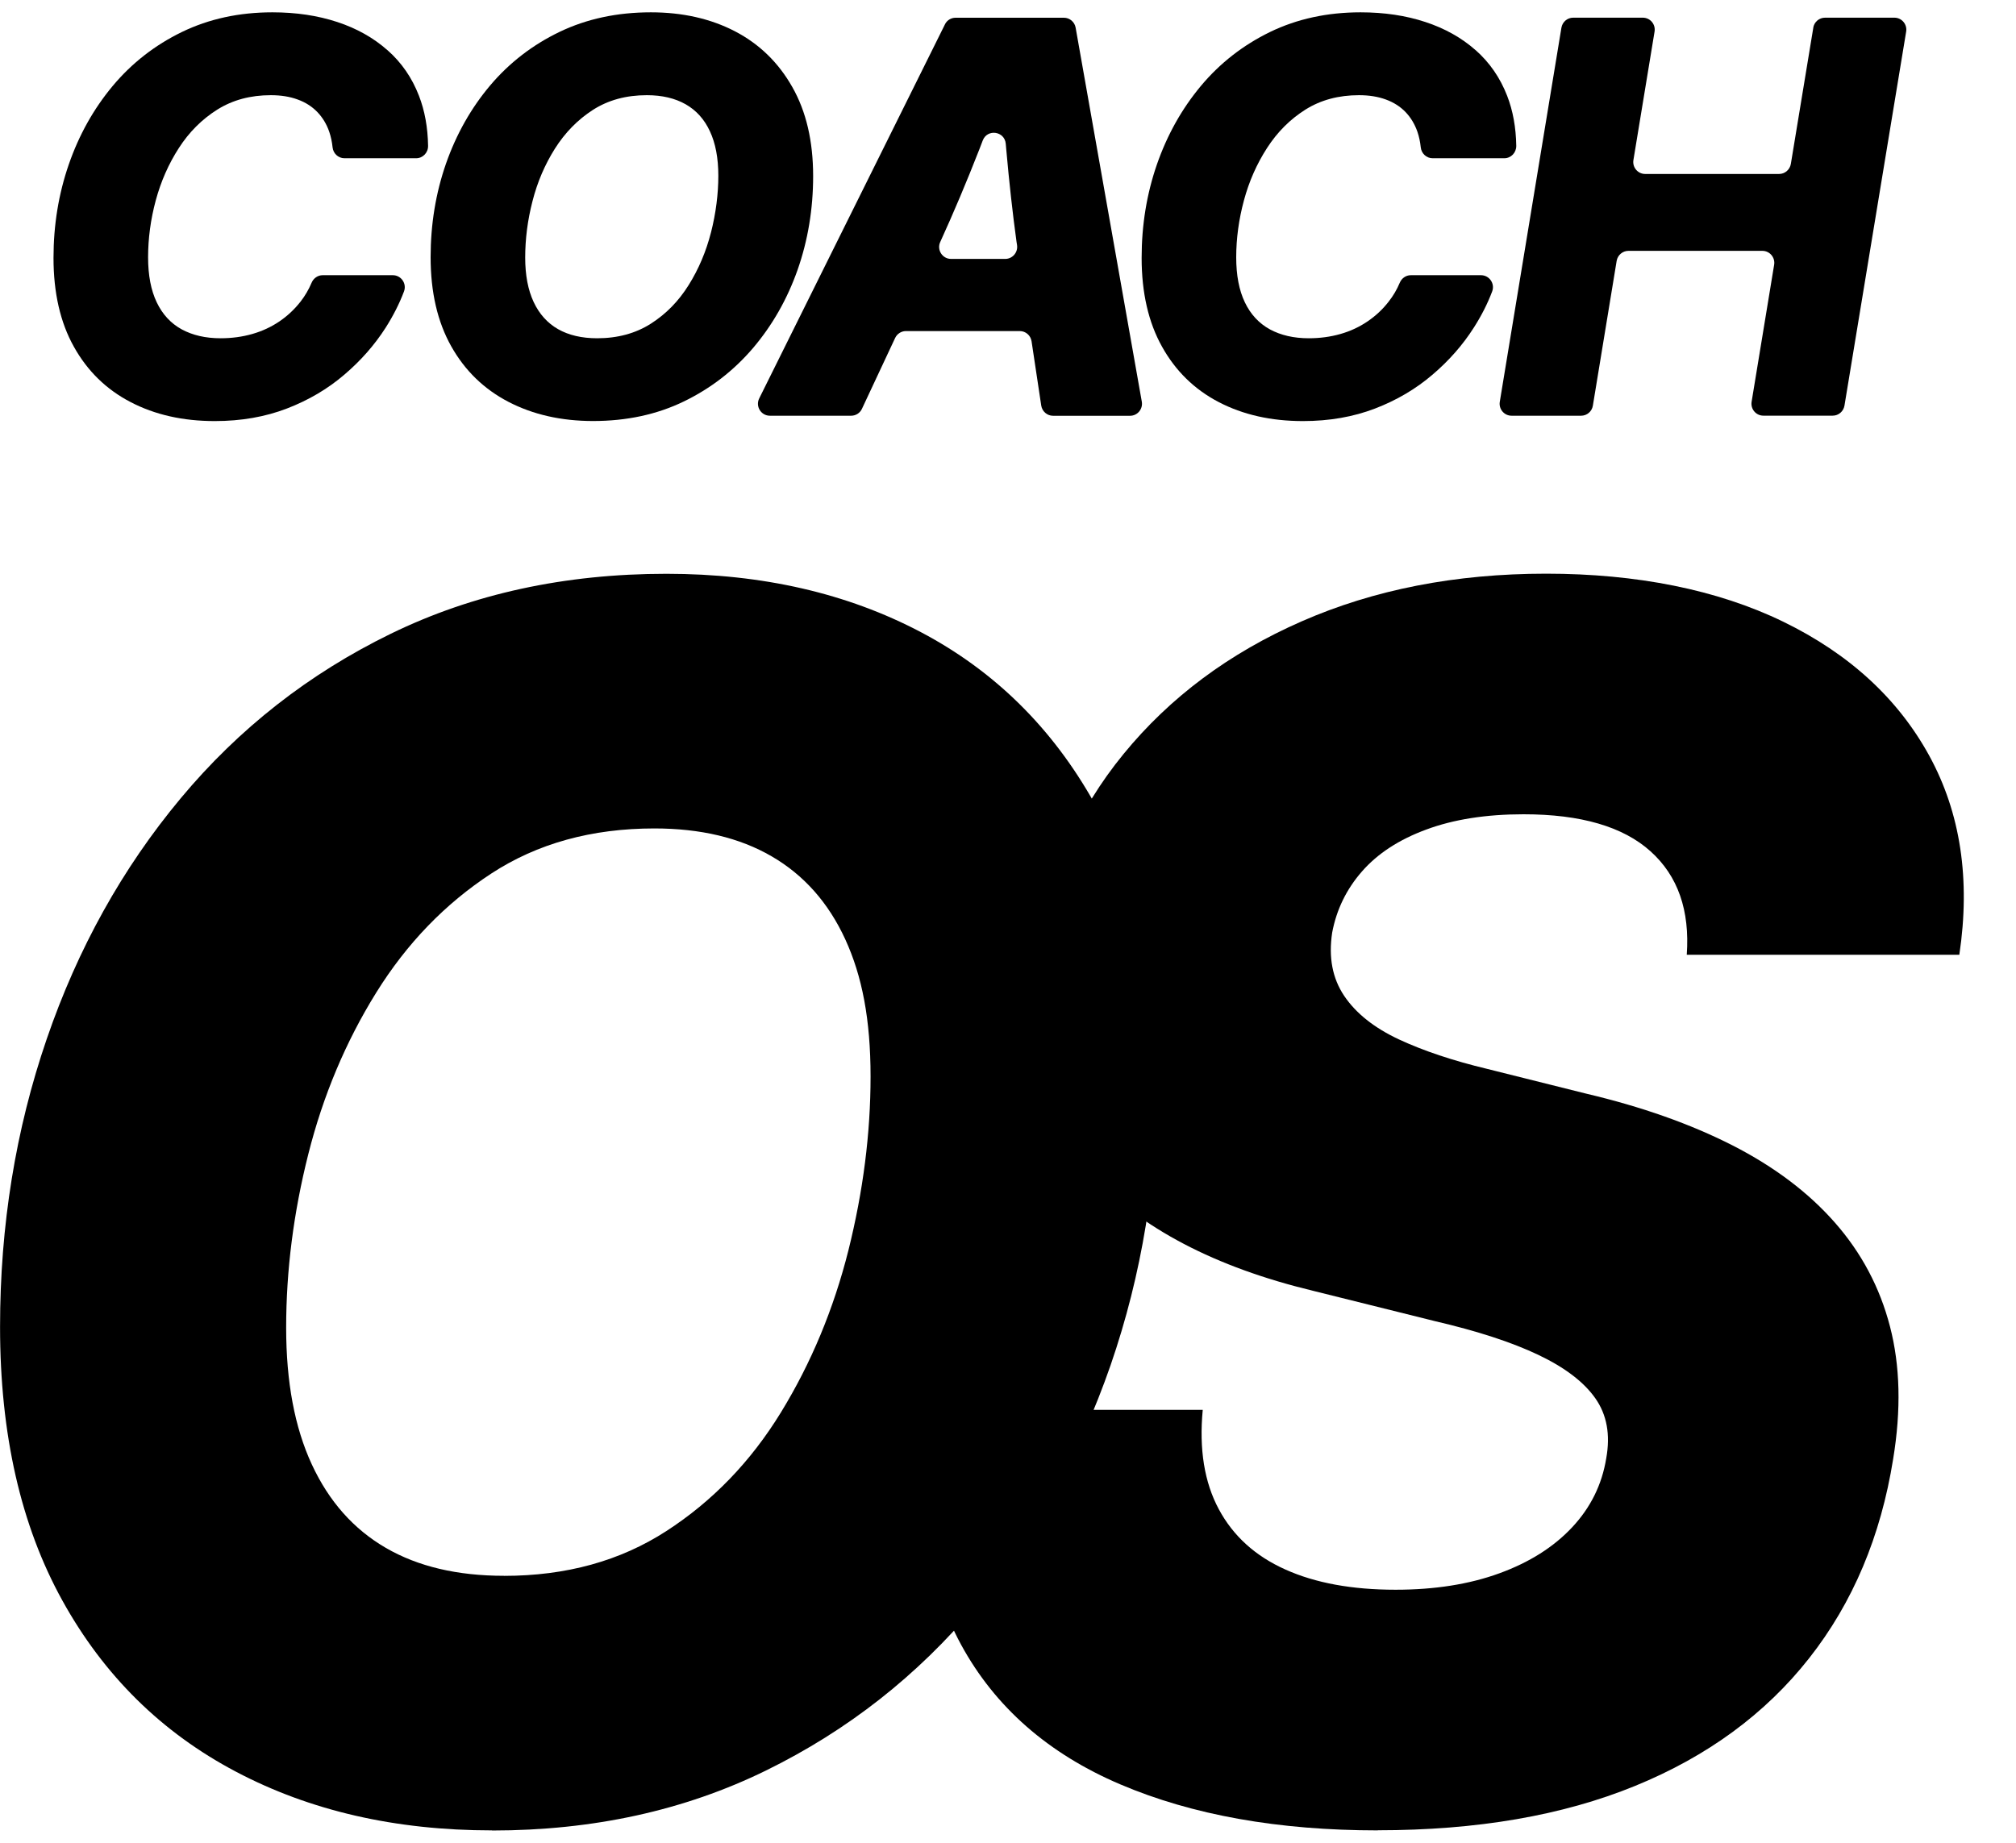
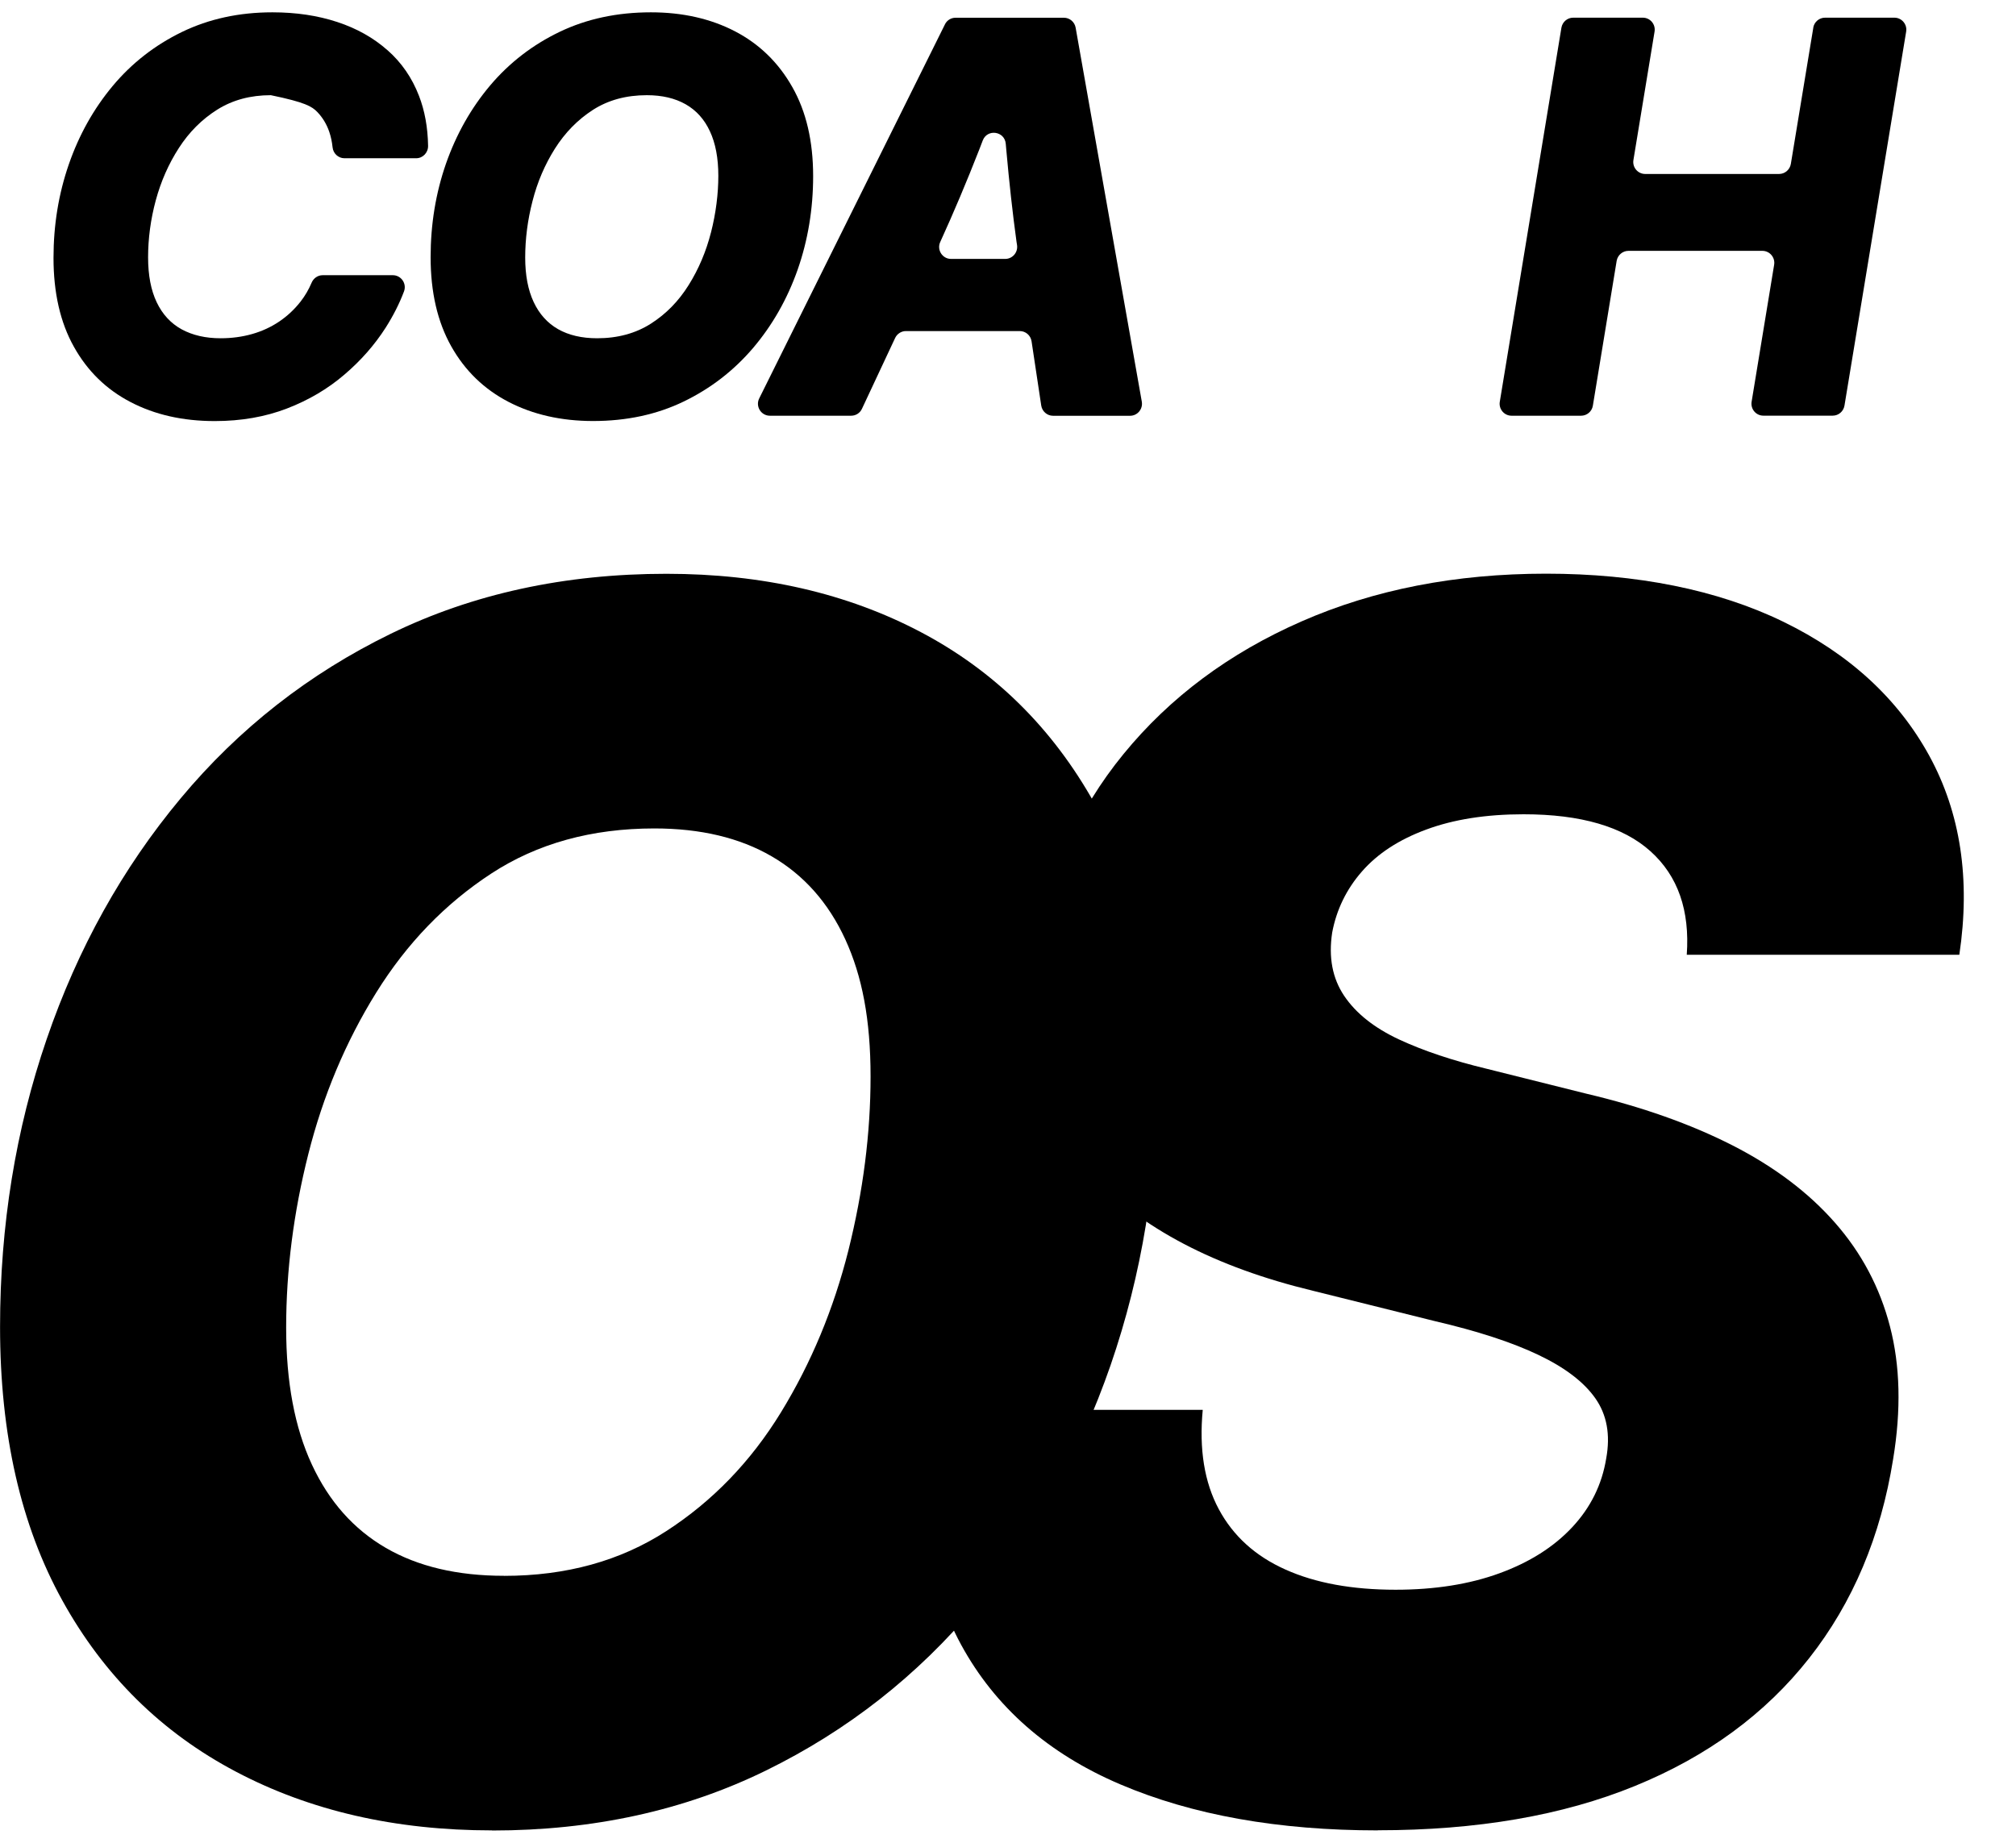
<svg xmlns="http://www.w3.org/2000/svg" width="35" height="32" viewBox="0 0 35 32" fill="none">
  <g clip-path="url(#clip0_274_65192)">
-     <path d="M6.726 0.871C6.483 0.656 6.193 0.493 5.855 0.382C5.516 0.27 5.141 0.214 4.729 0.214C4.151 0.214 3.628 0.328 3.159 0.555C2.69 0.783 2.289 1.095 1.957 1.492C1.625 1.89 1.371 2.344 1.194 2.856C1.017 3.368 0.929 3.908 0.929 4.478C0.929 5.083 1.046 5.598 1.282 6.02C1.517 6.442 1.845 6.763 2.267 6.982C2.688 7.202 3.175 7.312 3.729 7.312C4.187 7.312 4.604 7.239 4.981 7.094C5.358 6.949 5.69 6.753 5.977 6.507C6.265 6.262 6.504 5.989 6.695 5.691C6.827 5.483 6.934 5.273 7.014 5.06C7.065 4.924 6.964 4.779 6.82 4.779H5.601C5.518 4.779 5.443 4.831 5.41 4.909C5.36 5.028 5.296 5.137 5.219 5.236C5.114 5.371 4.991 5.486 4.85 5.582C4.708 5.678 4.551 5.751 4.379 5.8C4.207 5.849 4.024 5.874 3.83 5.874C3.569 5.874 3.344 5.822 3.154 5.719C2.965 5.615 2.821 5.459 2.721 5.25C2.621 5.041 2.571 4.781 2.571 4.469C2.571 4.141 2.615 3.811 2.704 3.48C2.794 3.149 2.927 2.846 3.106 2.569C3.284 2.293 3.506 2.071 3.773 1.903C4.039 1.736 4.349 1.653 4.702 1.653C4.878 1.653 5.033 1.678 5.168 1.728C5.304 1.777 5.417 1.85 5.509 1.945C5.601 2.041 5.671 2.156 5.717 2.291C5.745 2.374 5.764 2.463 5.774 2.559C5.785 2.665 5.873 2.748 5.98 2.748H7.225C7.341 2.748 7.434 2.651 7.432 2.533C7.427 2.212 7.374 1.922 7.274 1.664C7.153 1.35 6.971 1.086 6.727 0.871H6.726Z" fill="black" />
+     <path d="M6.726 0.871C6.483 0.656 6.193 0.493 5.855 0.382C5.516 0.27 5.141 0.214 4.729 0.214C4.151 0.214 3.628 0.328 3.159 0.555C2.69 0.783 2.289 1.095 1.957 1.492C1.625 1.89 1.371 2.344 1.194 2.856C1.017 3.368 0.929 3.908 0.929 4.478C0.929 5.083 1.046 5.598 1.282 6.02C1.517 6.442 1.845 6.763 2.267 6.982C2.688 7.202 3.175 7.312 3.729 7.312C4.187 7.312 4.604 7.239 4.981 7.094C5.358 6.949 5.69 6.753 5.977 6.507C6.265 6.262 6.504 5.989 6.695 5.691C6.827 5.483 6.934 5.273 7.014 5.06C7.065 4.924 6.964 4.779 6.82 4.779H5.601C5.518 4.779 5.443 4.831 5.41 4.909C5.36 5.028 5.296 5.137 5.219 5.236C5.114 5.371 4.991 5.486 4.85 5.582C4.708 5.678 4.551 5.751 4.379 5.8C4.207 5.849 4.024 5.874 3.83 5.874C3.569 5.874 3.344 5.822 3.154 5.719C2.965 5.615 2.821 5.459 2.721 5.25C2.621 5.041 2.571 4.781 2.571 4.469C2.571 4.141 2.615 3.811 2.704 3.48C2.794 3.149 2.927 2.846 3.106 2.569C3.284 2.293 3.506 2.071 3.773 1.903C4.039 1.736 4.349 1.653 4.702 1.653C5.304 1.777 5.417 1.85 5.509 1.945C5.601 2.041 5.671 2.156 5.717 2.291C5.745 2.374 5.764 2.463 5.774 2.559C5.785 2.665 5.873 2.748 5.98 2.748H7.225C7.341 2.748 7.434 2.651 7.432 2.533C7.427 2.212 7.374 1.922 7.274 1.664C7.153 1.35 6.971 1.086 6.727 0.871H6.726Z" fill="black" />
    <path d="M14.117 3.058C14.117 2.452 13.997 1.936 13.755 1.511C13.514 1.085 13.182 0.763 12.759 0.543C12.336 0.324 11.85 0.214 11.3 0.214C10.715 0.214 10.188 0.327 9.718 0.552C9.247 0.778 8.845 1.088 8.511 1.482C8.178 1.877 7.922 2.33 7.743 2.841C7.565 3.353 7.476 3.895 7.476 4.467C7.476 5.073 7.595 5.588 7.833 6.012C8.071 6.436 8.403 6.758 8.829 6.979C9.255 7.2 9.745 7.311 10.298 7.311C10.879 7.311 11.404 7.198 11.871 6.972C12.338 6.746 12.739 6.436 13.075 6.042C13.41 5.647 13.668 5.194 13.848 4.683C14.027 4.171 14.117 3.629 14.117 3.057V3.058ZM12.344 4.034C12.259 4.367 12.13 4.672 11.956 4.95C11.782 5.229 11.564 5.452 11.299 5.621C11.035 5.789 10.724 5.874 10.367 5.874C10.1 5.874 9.874 5.821 9.689 5.716C9.505 5.611 9.363 5.454 9.265 5.245C9.167 5.036 9.118 4.779 9.118 4.473C9.118 4.148 9.16 3.821 9.245 3.492C9.329 3.162 9.459 2.859 9.634 2.581C9.81 2.303 10.03 2.078 10.294 1.908C10.559 1.738 10.87 1.653 11.23 1.653C11.495 1.653 11.719 1.706 11.904 1.811C12.088 1.916 12.229 2.072 12.325 2.28C12.422 2.487 12.471 2.745 12.471 3.054C12.471 3.363 12.429 3.703 12.344 4.035V4.034Z" fill="black" />
    <path d="M16.406 0.422L13.181 6.918C13.112 7.056 13.212 7.219 13.366 7.219H14.777C14.857 7.219 14.93 7.173 14.964 7.1L15.541 5.868C15.576 5.795 15.649 5.749 15.728 5.749H17.704C17.806 5.749 17.893 5.823 17.909 5.926L18.077 7.043C18.093 7.144 18.179 7.22 18.282 7.22H19.619C19.748 7.22 19.845 7.103 19.823 6.975L18.674 0.479C18.656 0.38 18.57 0.308 18.471 0.308H16.59C16.511 0.308 16.44 0.352 16.405 0.423L16.406 0.422ZM16.511 4.496C16.36 4.496 16.259 4.337 16.325 4.199C16.555 3.695 16.782 3.158 17.005 2.587C17.024 2.538 17.043 2.488 17.062 2.438C17.142 2.233 17.442 2.277 17.461 2.496C17.464 2.53 17.468 2.564 17.47 2.598C17.521 3.17 17.58 3.704 17.648 4.199L17.657 4.256C17.676 4.382 17.578 4.496 17.452 4.496H16.511H16.511Z" fill="black" />
-     <path d="M25.618 0.871C25.375 0.656 25.084 0.493 24.746 0.382C24.408 0.27 24.033 0.214 23.621 0.214C23.043 0.214 22.519 0.328 22.05 0.555C21.582 0.783 21.181 1.095 20.849 1.492C20.517 1.89 20.263 2.344 20.085 2.856C19.908 3.368 19.82 3.908 19.82 4.478C19.82 5.083 19.938 5.598 20.174 6.02C20.409 6.442 20.737 6.763 21.158 6.982C21.58 7.202 22.067 7.312 22.621 7.312C23.079 7.312 23.496 7.239 23.873 7.094C24.25 6.949 24.582 6.753 24.869 6.507C25.157 6.262 25.396 5.989 25.586 5.691C25.719 5.483 25.826 5.273 25.906 5.06C25.957 4.924 25.856 4.779 25.712 4.779H24.493C24.409 4.779 24.335 4.831 24.302 4.909C24.252 5.028 24.188 5.137 24.11 5.236C24.006 5.371 23.883 5.486 23.741 5.582C23.6 5.678 23.443 5.751 23.271 5.8C23.099 5.849 22.916 5.874 22.722 5.874C22.461 5.874 22.236 5.822 22.046 5.719C21.857 5.615 21.712 5.459 21.612 5.25C21.512 5.041 21.462 4.781 21.462 4.469C21.462 4.141 21.507 3.811 21.596 3.48C21.685 3.149 21.819 2.846 21.998 2.569C22.176 2.293 22.398 2.071 22.664 1.903C22.93 1.736 23.24 1.653 23.594 1.653C23.769 1.653 23.924 1.678 24.06 1.728C24.195 1.777 24.309 1.85 24.401 1.945C24.493 2.041 24.562 2.156 24.609 2.291C24.637 2.374 24.656 2.463 24.666 2.559C24.677 2.665 24.765 2.748 24.872 2.748H26.116C26.233 2.748 26.325 2.651 26.324 2.533C26.319 2.212 26.266 1.922 26.166 1.664C26.044 1.35 25.862 1.086 25.619 0.871H25.618Z" fill="black" />
    <path d="M31.481 0.481L31.091 2.847C31.074 2.947 30.988 3.021 30.887 3.021H28.562C28.434 3.021 28.337 2.905 28.358 2.779L28.725 0.549C28.746 0.422 28.649 0.307 28.521 0.307H27.312C27.211 0.307 27.125 0.381 27.108 0.481L26.038 6.977C26.017 7.103 26.114 7.219 26.242 7.219H27.45C27.551 7.219 27.638 7.145 27.654 7.044L28.067 4.53C28.084 4.43 28.171 4.356 28.271 4.356H30.597C30.724 4.356 30.822 4.471 30.801 4.598L30.41 6.976C30.389 7.103 30.486 7.218 30.614 7.218H31.818C31.919 7.218 32.005 7.144 32.022 7.044L33.093 0.549C33.114 0.422 33.016 0.307 32.889 0.307H31.685C31.584 0.307 31.497 0.38 31.48 0.481L31.481 0.481Z" fill="black" />
  </g>
  <g clip-path="url(#clip1_274_65192)">
    <path d="M8.542 31.785C6.867 31.785 5.386 31.446 4.097 30.766C2.808 30.087 1.802 29.095 1.082 27.792C0.361 26.489 0.001 24.906 0.001 23.042C0.001 21.283 0.271 19.616 0.811 18.043C1.35 16.47 2.125 15.077 3.136 13.864C4.146 12.652 5.362 11.699 6.785 11.005C8.206 10.312 9.803 9.964 11.57 9.964C13.236 9.964 14.708 10.303 15.987 10.977C17.267 11.652 18.272 12.644 19.002 13.951C19.731 15.259 20.097 16.845 20.097 18.708C20.097 20.467 19.824 22.133 19.281 23.707C18.735 25.28 17.957 26.673 16.942 27.885C15.928 29.098 14.714 30.051 13.299 30.745C11.884 31.439 10.299 31.787 8.54 31.787L8.542 31.785ZM8.75 27.365C9.829 27.365 10.768 27.106 11.569 26.587C12.369 26.069 13.033 25.383 13.558 24.526C14.082 23.671 14.473 22.732 14.73 21.71C14.985 20.687 15.114 19.683 15.114 18.694C15.114 17.705 14.968 16.95 14.675 16.312C14.382 15.675 13.956 15.195 13.398 14.871C12.841 14.547 12.161 14.386 11.361 14.386C10.272 14.386 9.328 14.647 8.528 15.17C7.727 15.694 7.062 16.383 6.531 17.238C6 18.093 5.608 19.029 5.353 20.04C5.097 21.053 4.968 22.058 4.968 23.056C4.968 23.998 5.116 24.789 5.414 25.431C5.712 26.074 6.14 26.555 6.698 26.879C7.256 27.203 7.94 27.364 8.75 27.364V27.365Z" fill="black" />
    <path d="M23.923 31.785C22.193 31.785 20.701 31.519 19.45 30.986C18.199 30.453 17.277 29.645 16.686 28.561C16.095 27.477 15.915 26.118 16.149 24.482H20.881C20.816 25.166 20.909 25.741 21.16 26.208C21.41 26.674 21.796 27.023 22.318 27.256C22.839 27.49 23.476 27.606 24.229 27.606C24.908 27.606 25.509 27.511 26.03 27.321C26.552 27.131 26.973 26.865 27.294 26.522C27.615 26.179 27.812 25.78 27.886 25.324C27.96 24.915 27.898 24.569 27.697 24.282C27.497 23.997 27.166 23.746 26.706 23.527C26.246 23.308 25.647 23.113 24.913 22.942L22.792 22.414C21.098 22.005 19.809 21.331 18.927 20.389C18.043 19.447 17.731 18.163 17.992 16.537C18.197 15.224 18.701 14.076 19.507 13.092C20.312 12.108 21.342 11.34 22.598 10.79C23.854 10.239 25.269 9.962 26.842 9.962C28.414 9.962 29.815 10.24 30.959 10.796C32.103 11.353 32.948 12.128 33.493 13.121C34.037 14.115 34.212 15.268 34.016 16.58H29.284C29.339 15.81 29.131 15.211 28.655 14.783C28.18 14.355 27.445 14.14 26.451 14.14C25.8 14.14 25.236 14.229 24.762 14.405C24.287 14.58 23.916 14.823 23.645 15.133C23.375 15.442 23.203 15.796 23.128 16.195C23.063 16.624 23.132 16.989 23.337 17.294C23.542 17.598 23.859 17.849 24.286 18.049C24.713 18.248 25.225 18.419 25.821 18.562L27.537 18.991C28.504 19.219 29.35 19.519 30.077 19.889C30.803 20.26 31.396 20.707 31.856 21.231C32.316 21.754 32.636 22.355 32.812 23.034C32.989 23.714 33.008 24.482 32.867 25.337C32.653 26.678 32.168 27.831 31.408 28.796C30.65 29.76 29.642 30.5 28.386 31.013C27.13 31.527 25.641 31.783 23.92 31.783L23.923 31.785Z" fill="black" />
  </g>
  <defs>
    <clipPath id="clip0_274_65192">
      <rect width="32.168" height="7.097" fill="white" transform="translate(0.929 0.214)" />
    </clipPath>
    <clipPath id="clip1_274_65192">
      <rect width="34.091" height="21.821" fill="white" transform="translate(0 9.964)" />
    </clipPath>
  </defs>
</svg>